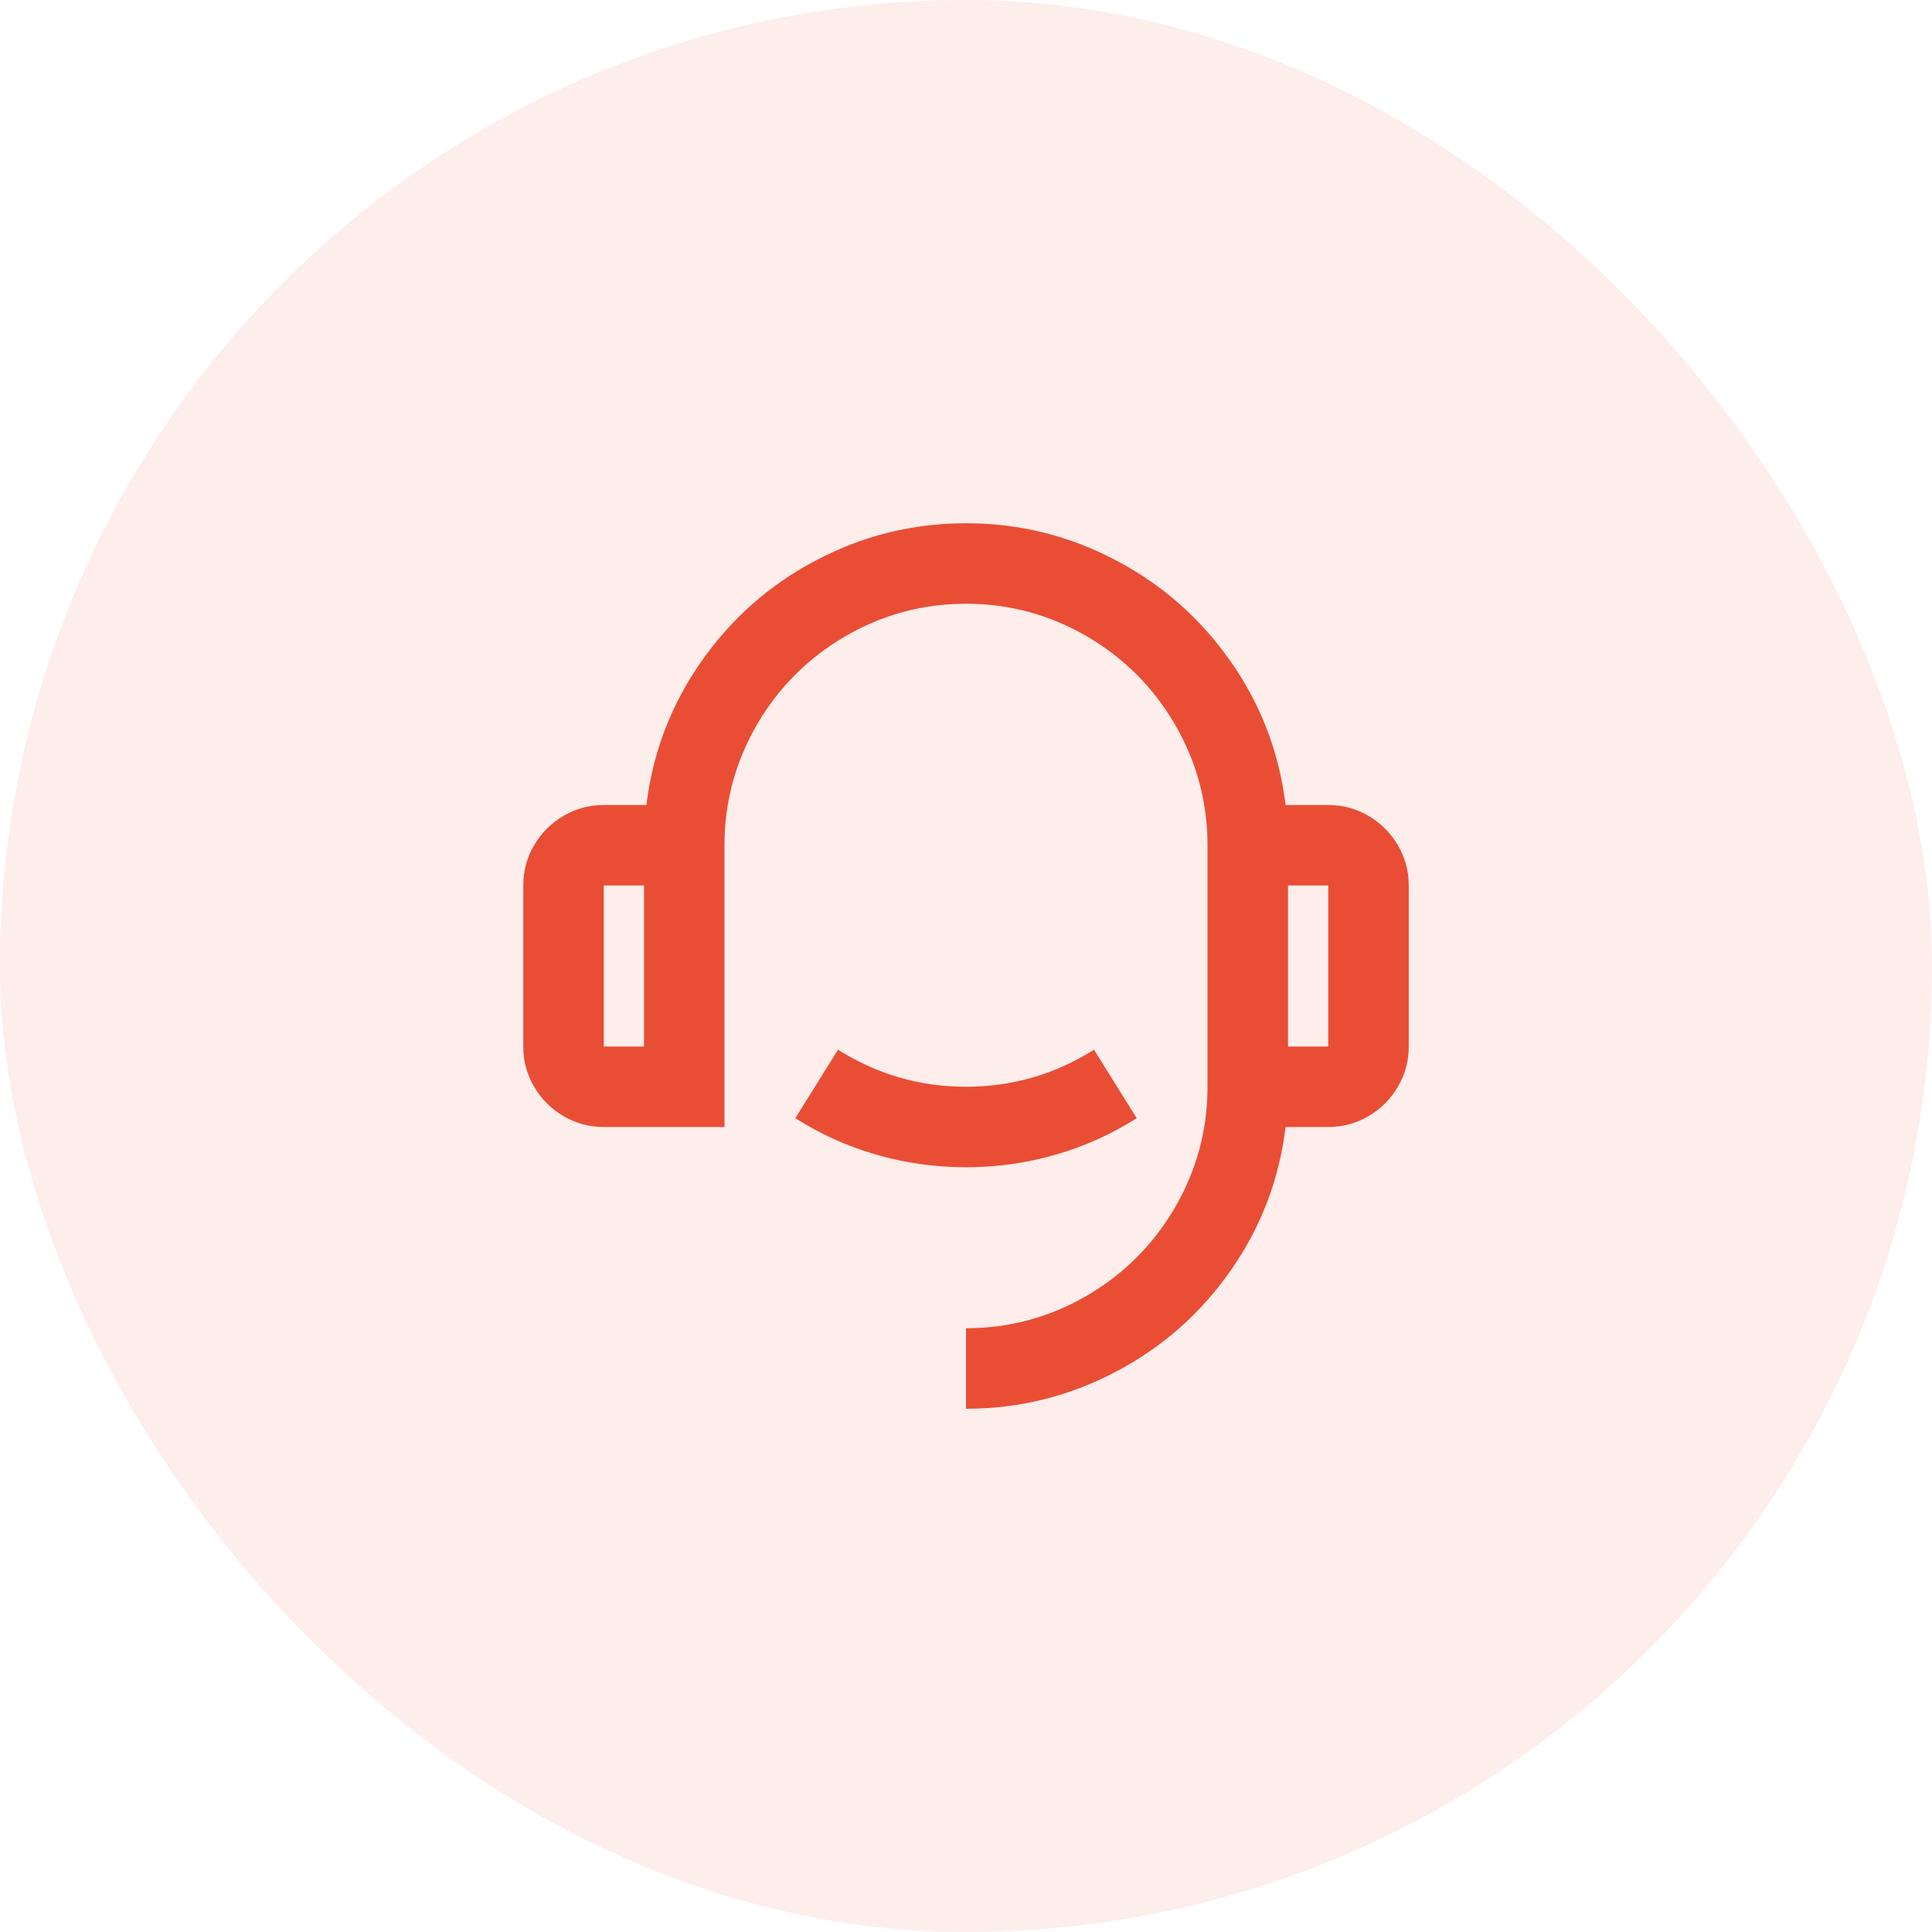
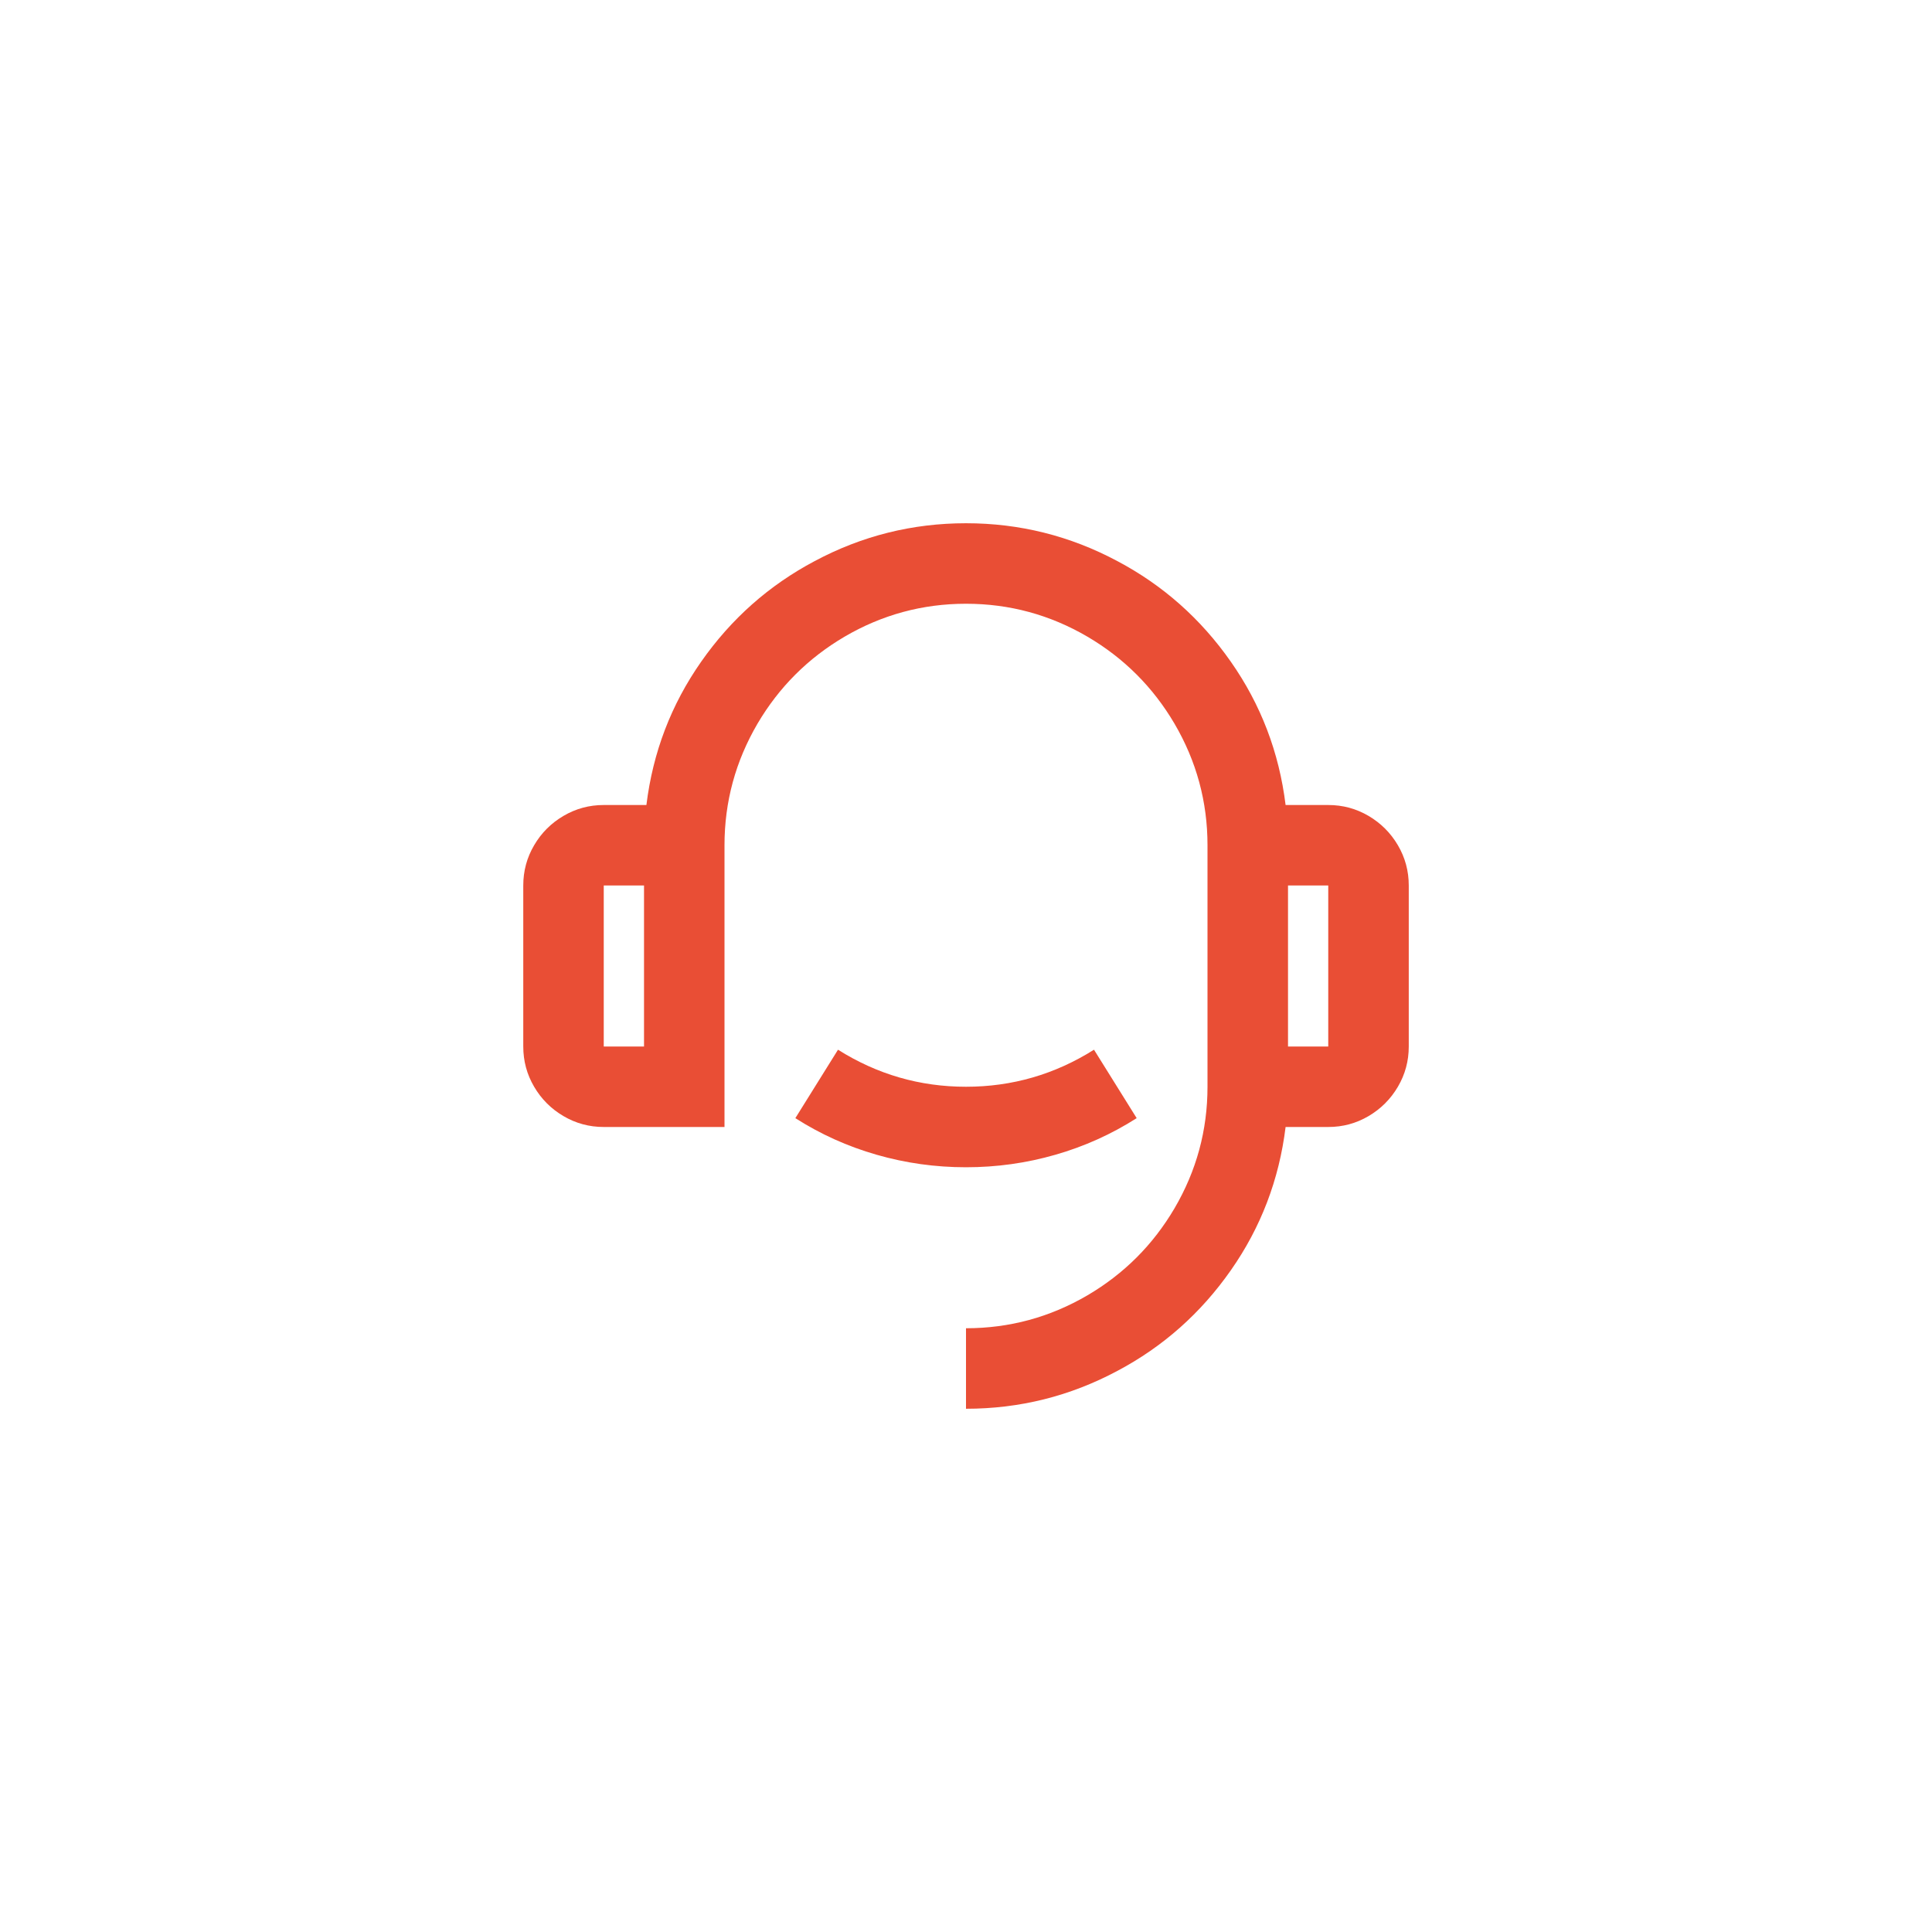
<svg xmlns="http://www.w3.org/2000/svg" width="64" height="64" viewBox="0 0 64 64" fill="none">
-   <rect width="64" height="64" rx="32" fill="#E94E35" fill-opacity="0.1" />
  <path d="M42.587 26.667H44C44.48 26.667 44.925 26.787 45.334 27.027C45.742 27.267 46.067 27.591 46.307 28C46.547 28.409 46.667 28.853 46.667 29.333V34.667C46.667 35.147 46.547 35.591 46.307 36C46.067 36.409 45.742 36.733 45.334 36.973C44.925 37.213 44.48 37.333 44 37.333H42.587C42.373 39.075 41.769 40.658 40.773 42.08C39.778 43.502 38.525 44.613 37.014 45.413C35.449 46.249 33.778 46.667 32 46.667V44C33.44 44 34.782 43.636 36.027 42.907C37.236 42.196 38.196 41.236 38.907 40.027C39.636 38.782 40 37.44 40 36V28C40 26.56 39.636 25.218 38.907 23.973C38.196 22.764 37.236 21.804 36.027 21.093C34.782 20.364 33.44 20 32 20C30.56 20 29.218 20.364 27.974 21.093C26.765 21.804 25.805 22.764 25.093 23.973C24.365 25.218 24 26.56 24 28V37.333H20C19.52 37.333 19.076 37.213 18.667 36.973C18.258 36.733 17.933 36.409 17.694 36C17.453 35.591 17.334 35.147 17.334 34.667V29.333C17.334 28.853 17.453 28.409 17.694 28C17.933 27.591 18.258 27.267 18.667 27.027C19.076 26.787 19.52 26.667 20 26.667H21.413C21.627 24.924 22.231 23.342 23.227 21.92C24.222 20.498 25.476 19.387 26.987 18.587C28.551 17.751 30.222 17.333 32 17.333C33.778 17.333 35.449 17.751 37.014 18.587C38.525 19.387 39.778 20.498 40.773 21.92C41.769 23.342 42.373 24.924 42.587 26.667ZM20 29.333V34.667H21.334V29.333H20ZM42.667 29.333V34.667H44V29.333H42.667ZM26.347 37.04L27.76 34.773C29.058 35.591 30.471 36 32 36C33.529 36 34.942 35.591 36.24 34.773L37.654 37.04C36.818 37.573 35.92 37.978 34.96 38.253C34 38.529 33.014 38.667 32 38.667C30.987 38.667 30 38.529 29.04 38.253C28.08 37.978 27.182 37.573 26.347 37.04Z" fill="#E94E35" />
</svg>